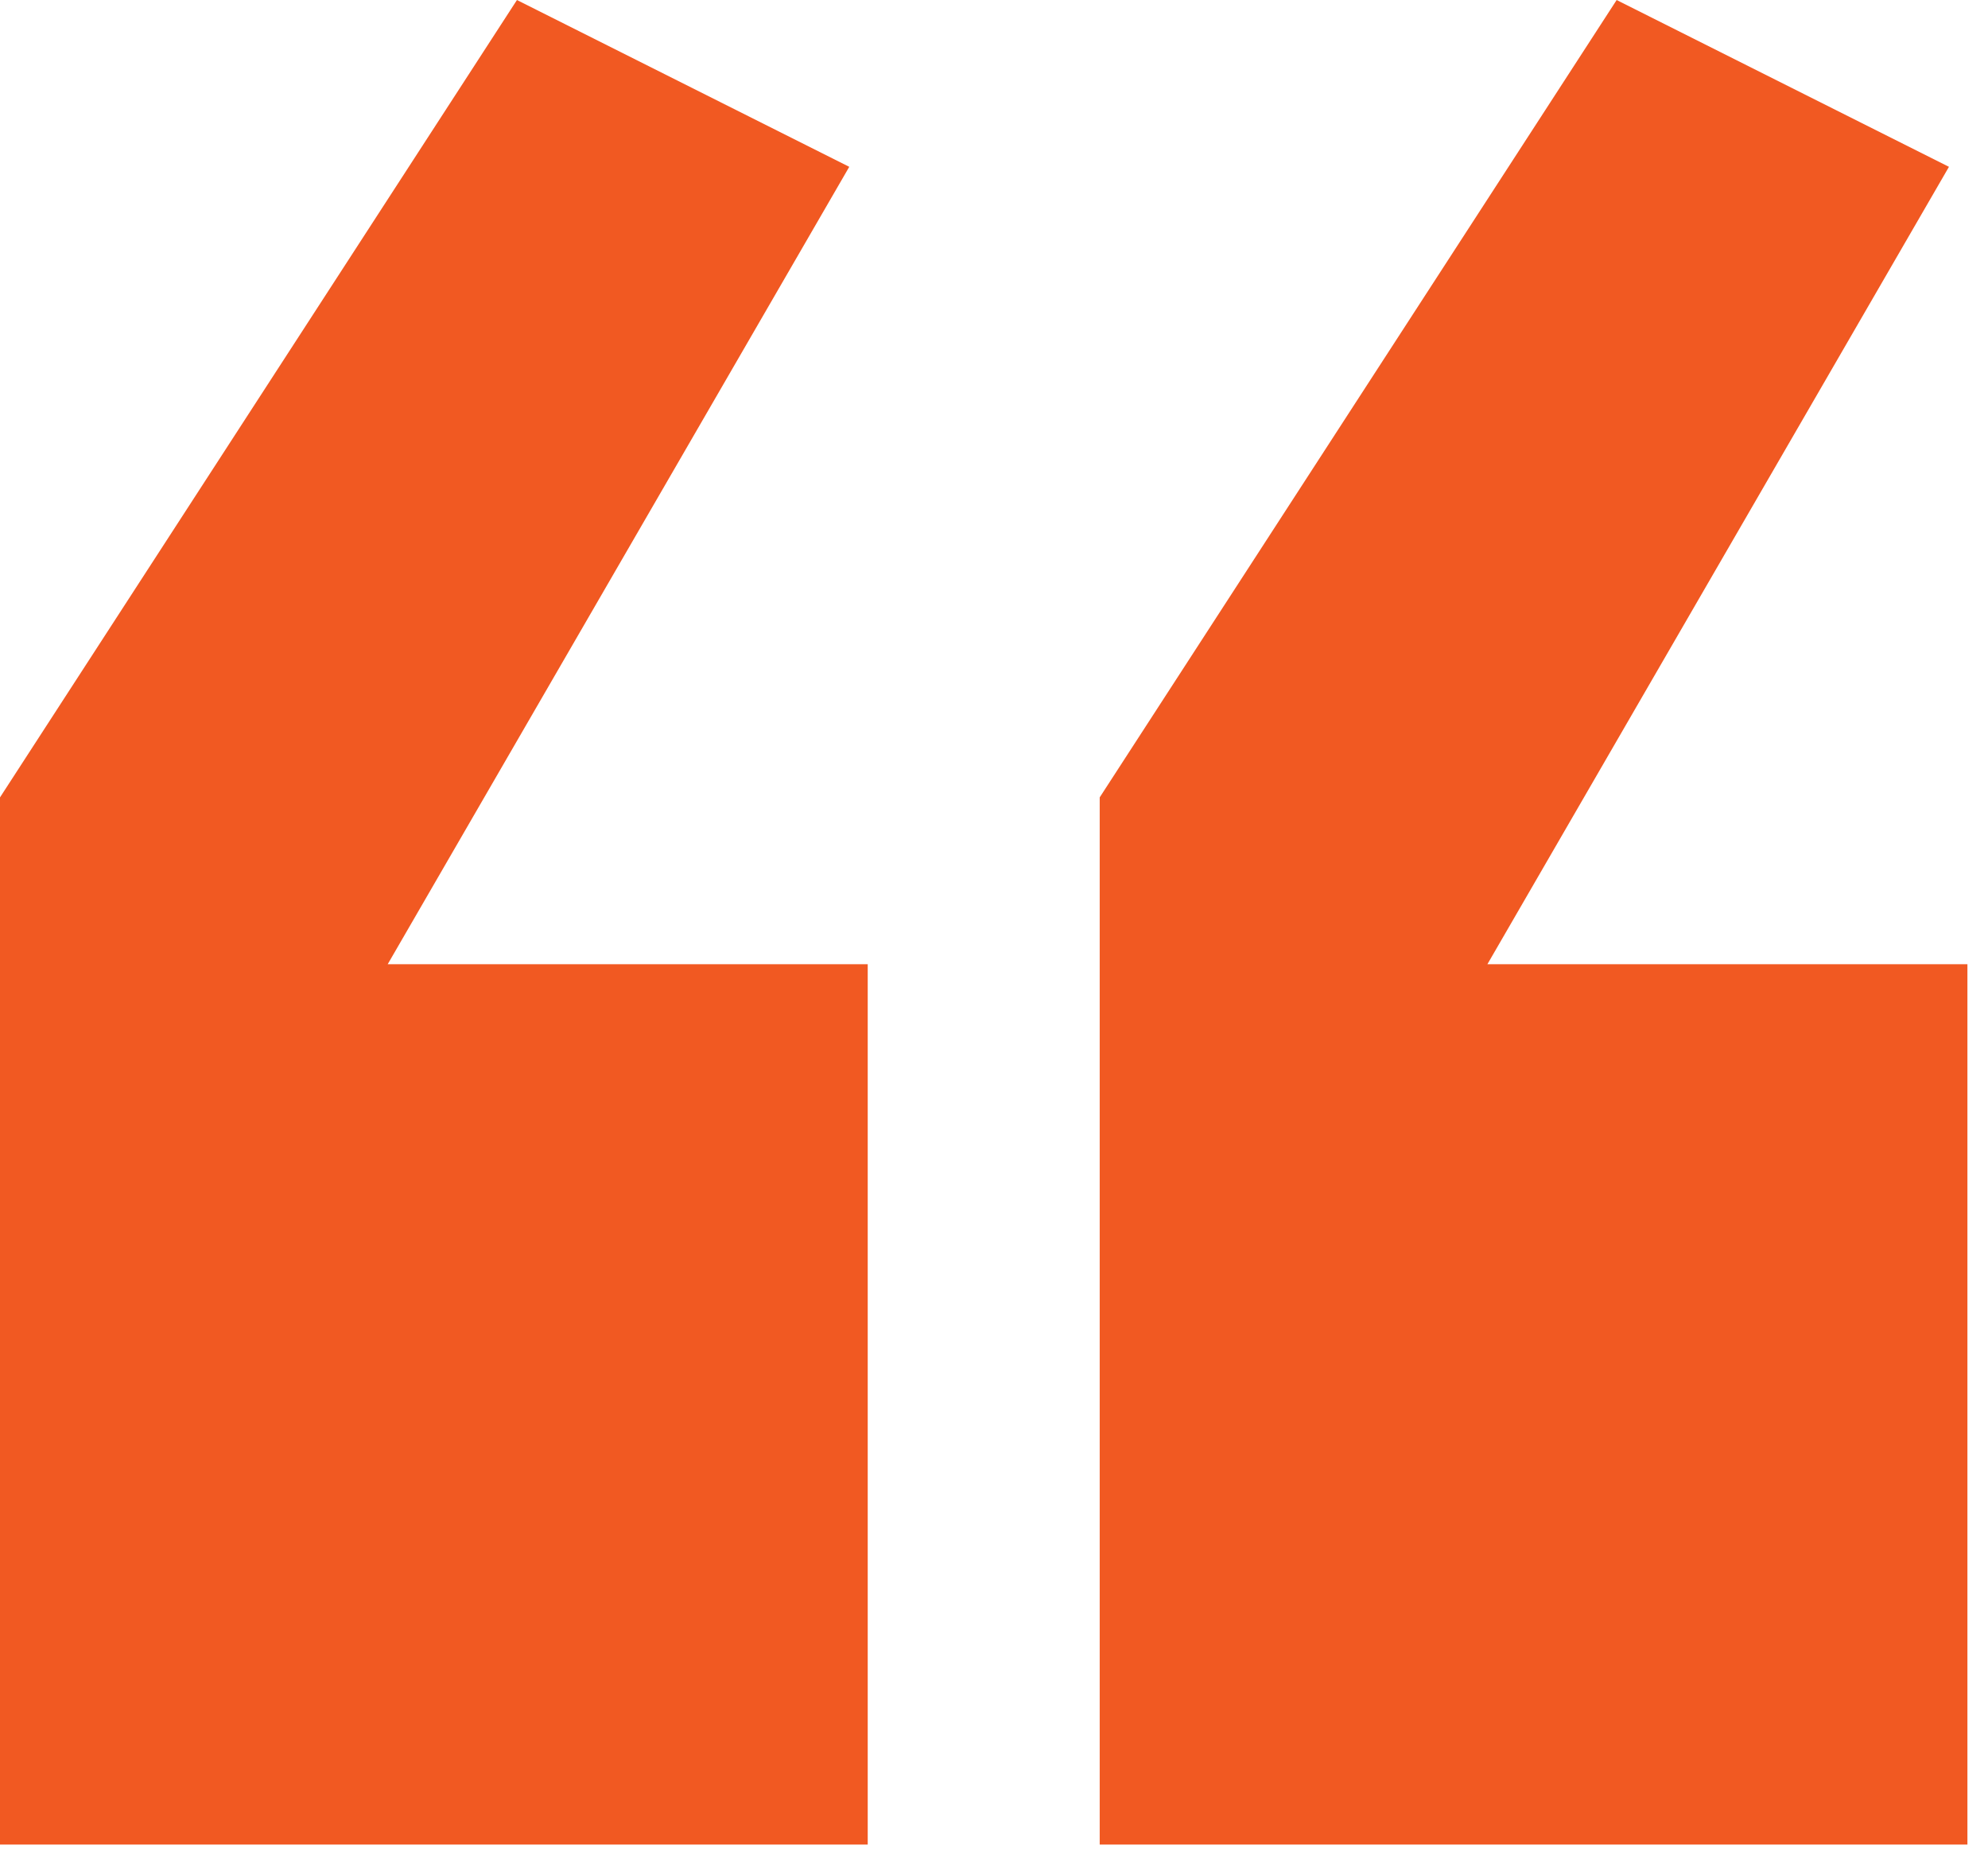
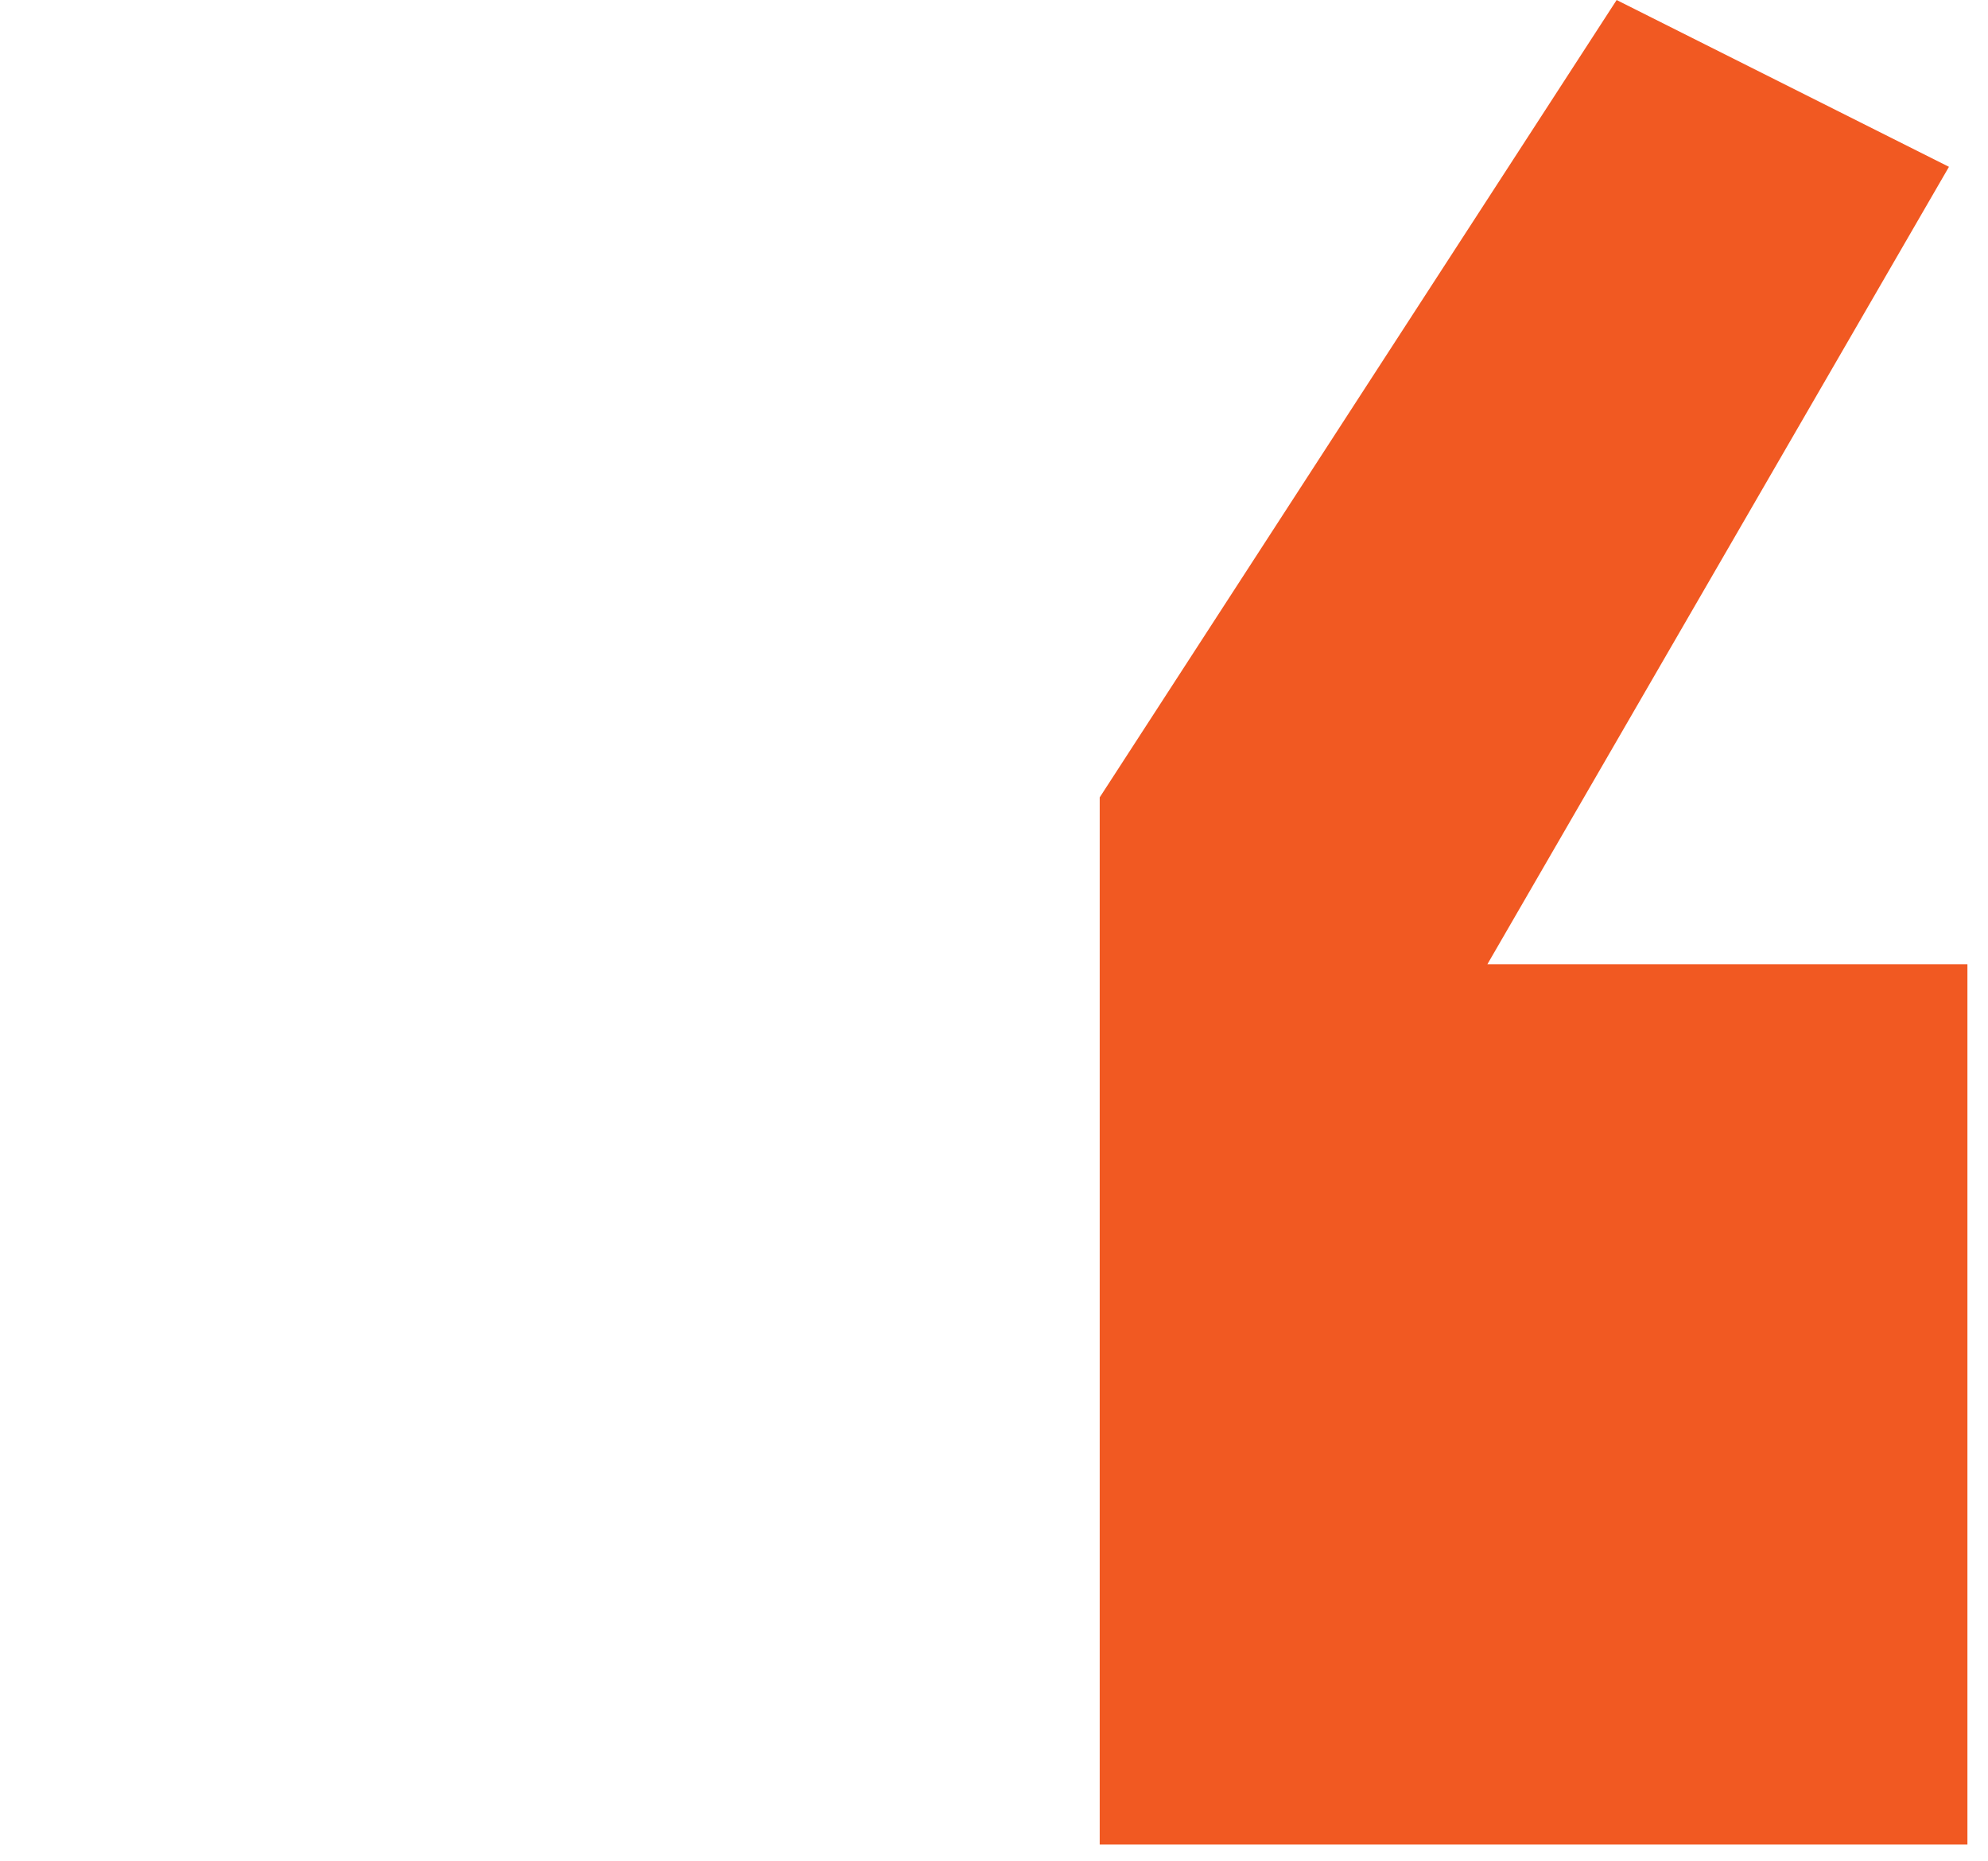
<svg xmlns="http://www.w3.org/2000/svg" width="94" height="88" viewBox="0 0 94 88" fill="none">
-   <path d="M41.029 87.207H-0V37.699L24.443 0.001L40.156 7.887L18.332 45.586H41.029V87.207Z" fill="#F15922" />
  <path d="M93.027 87.207H51.998V37.699L76.441 0.001L92.154 7.887L70.33 45.586H93.027V87.207Z" fill="#F15922" />
</svg>